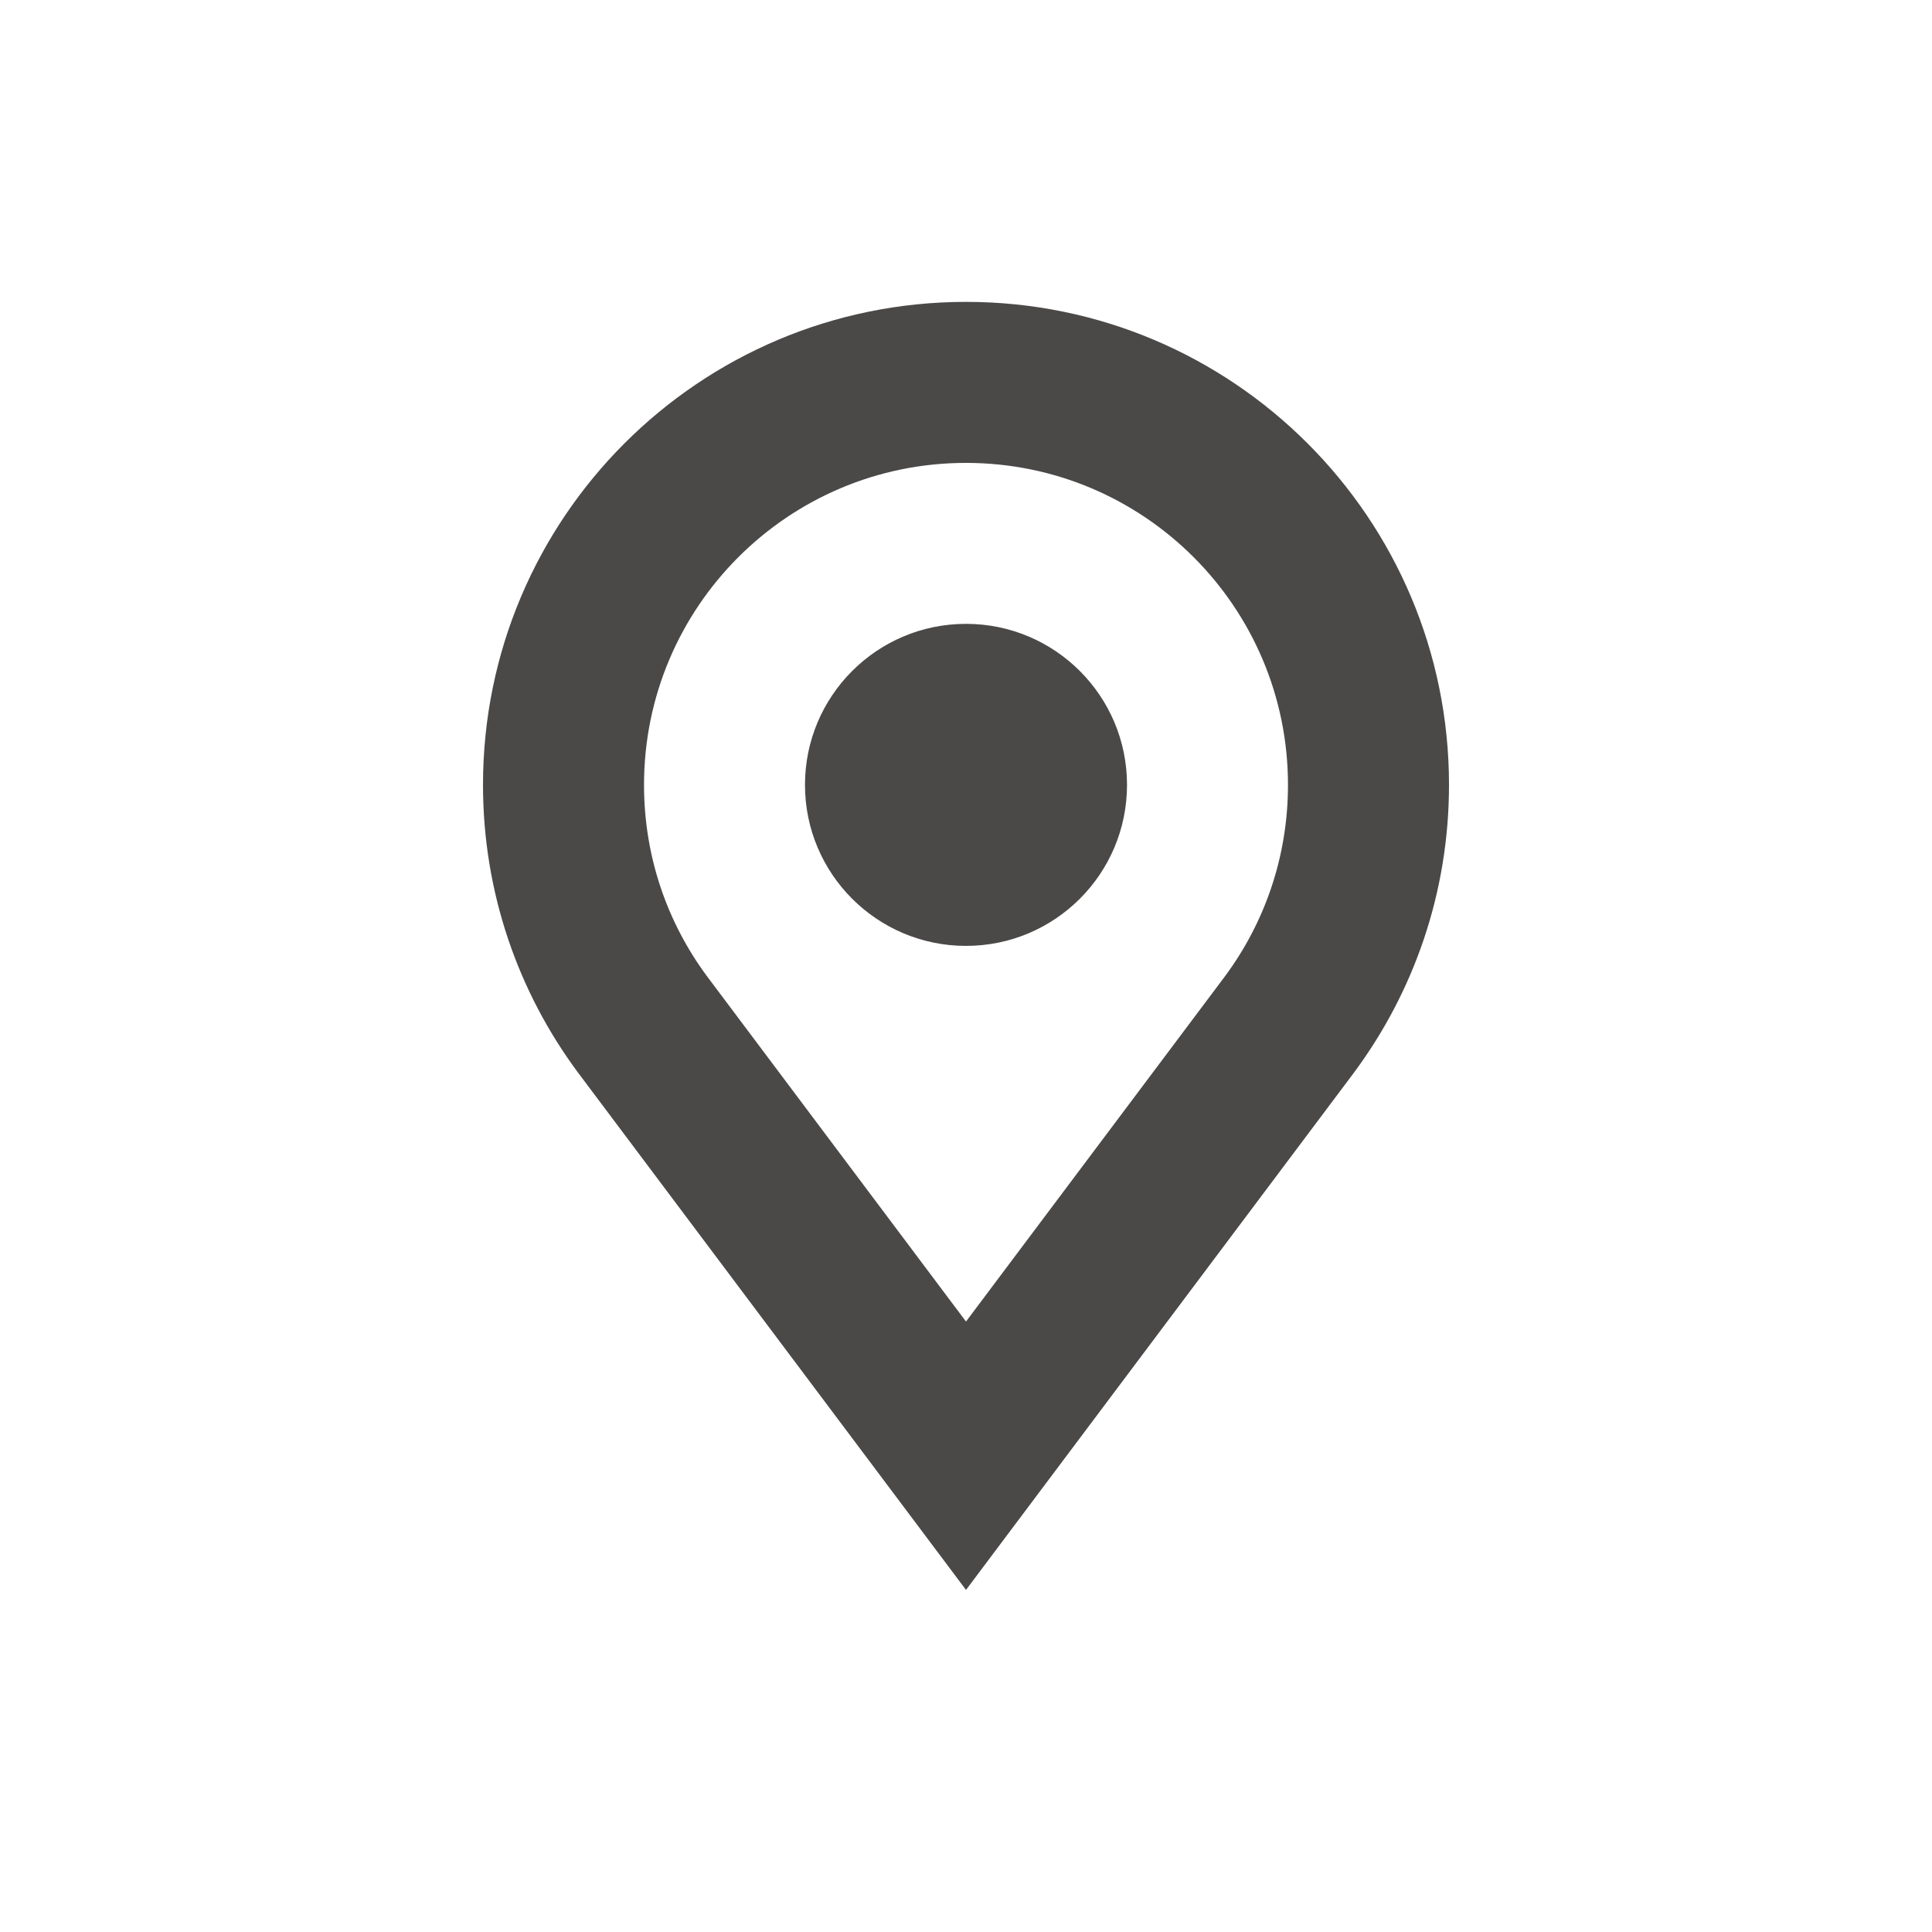
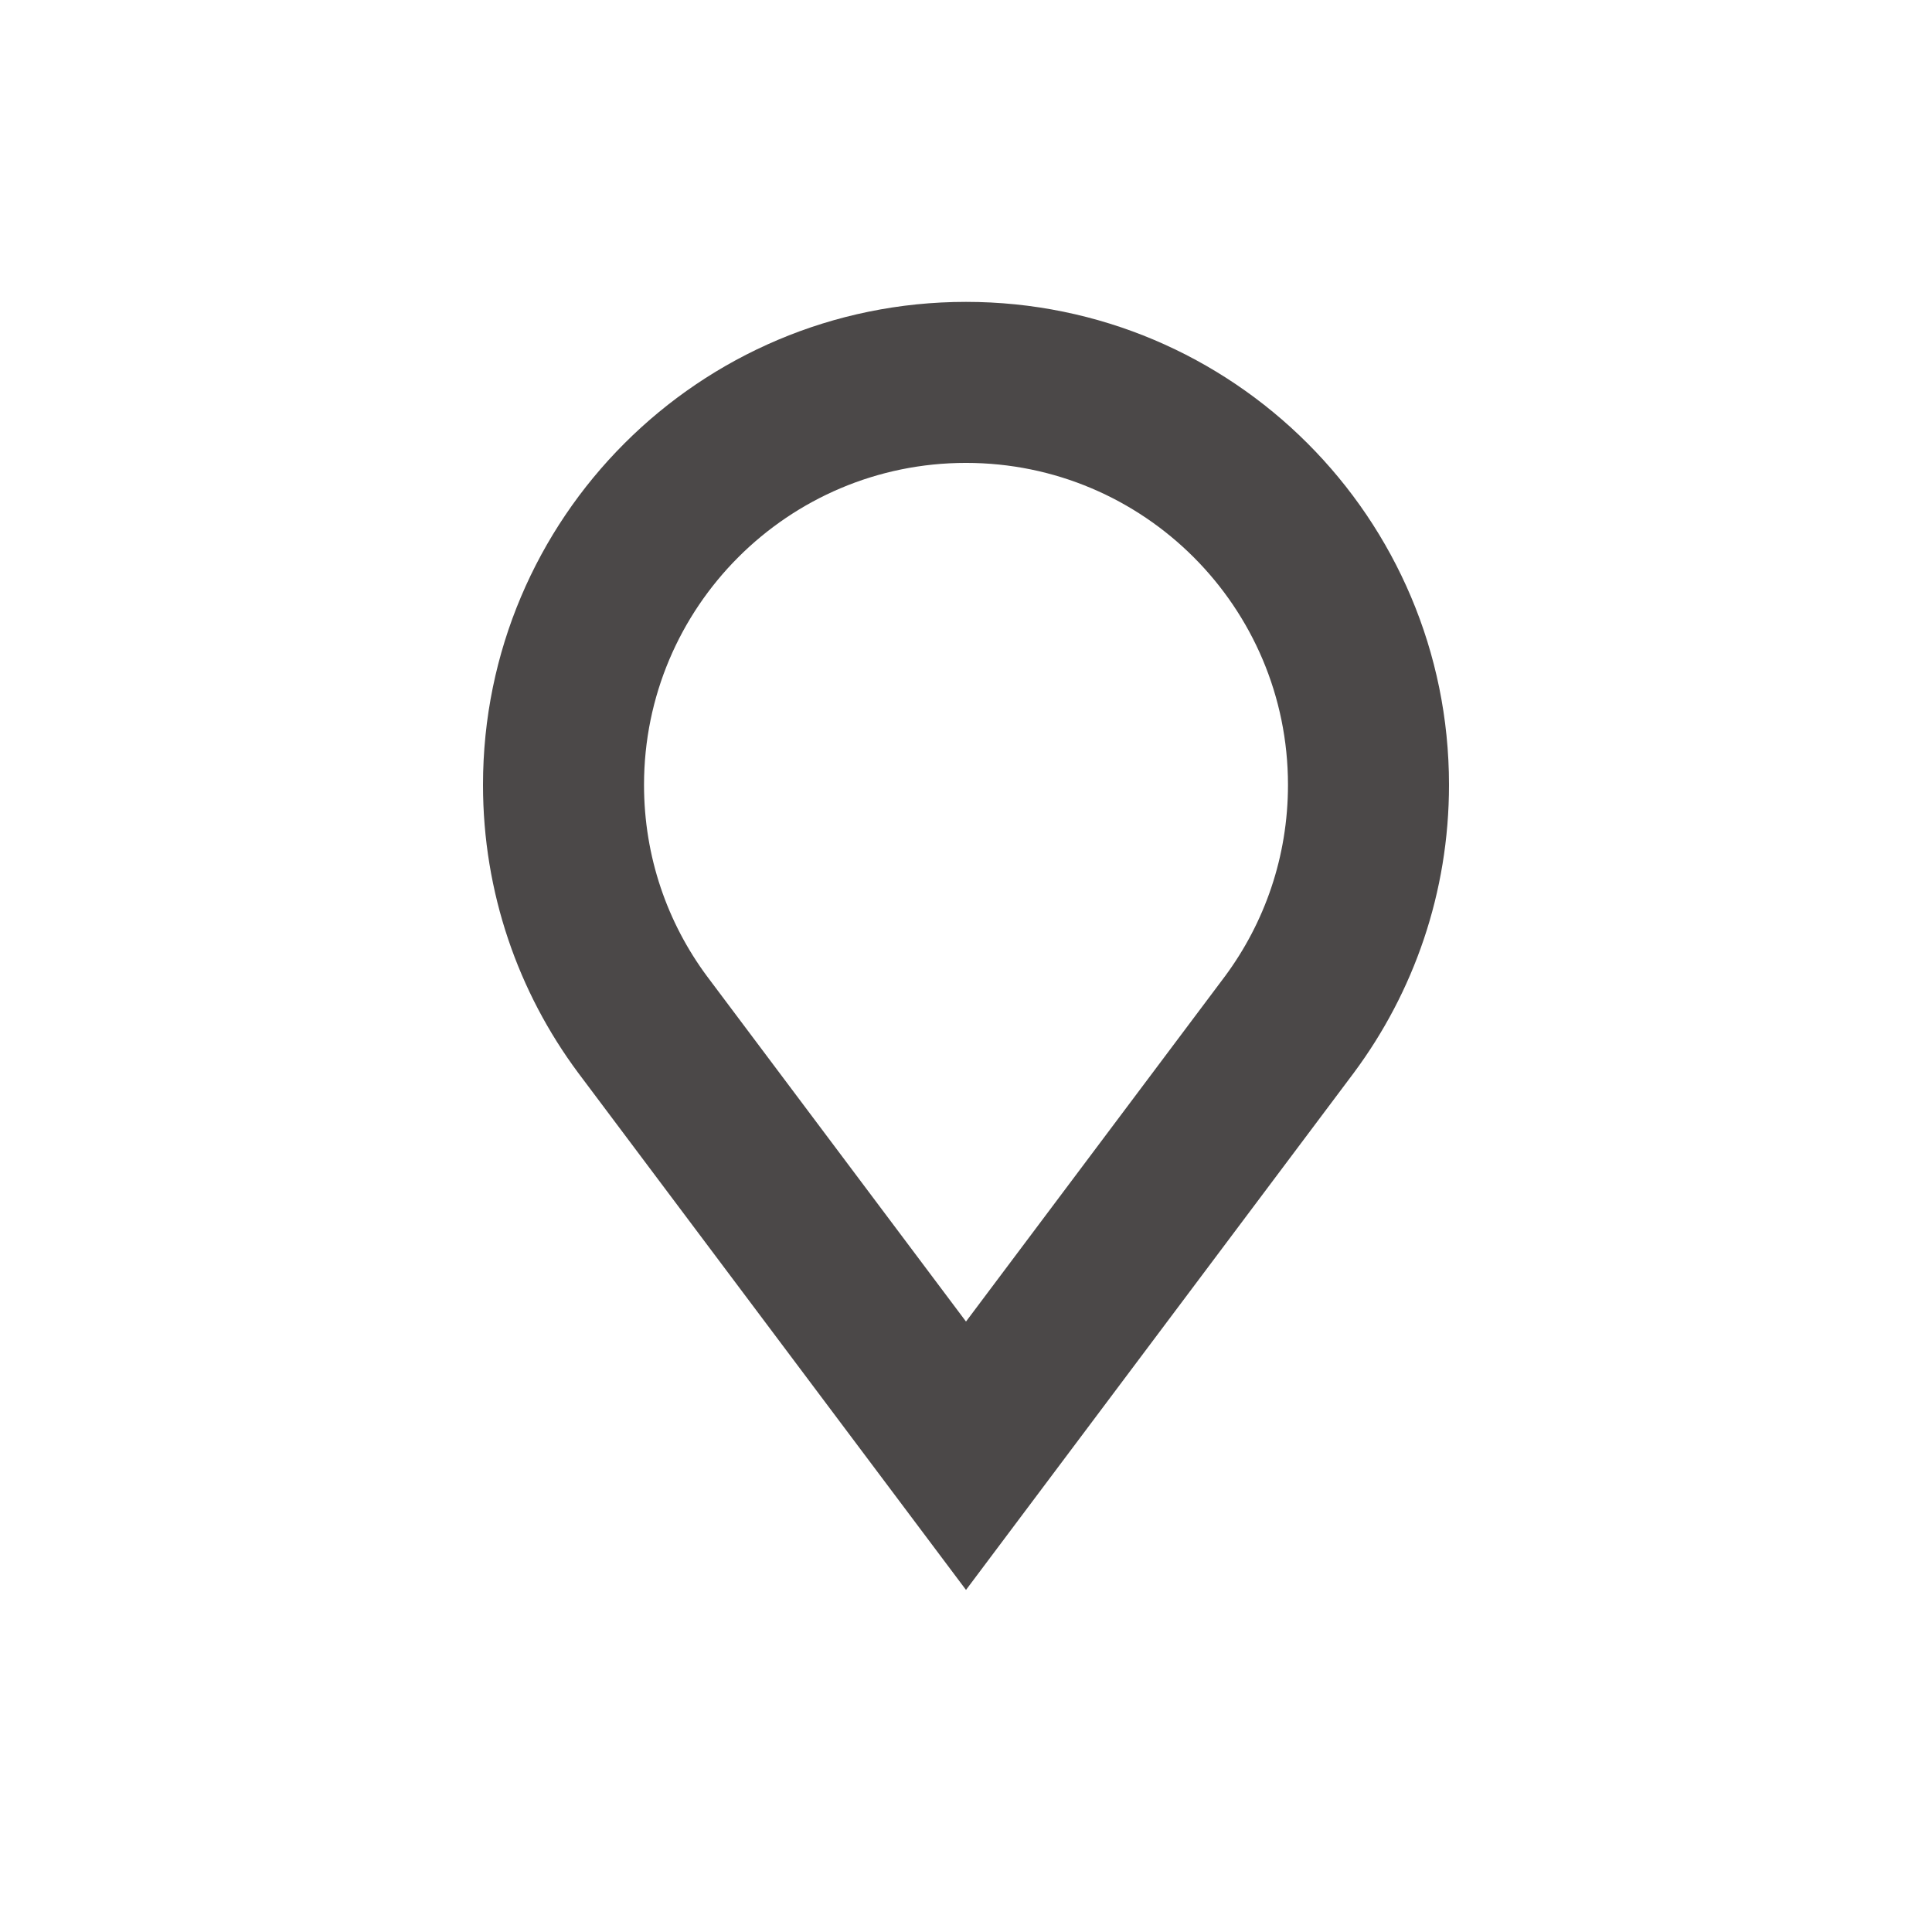
<svg xmlns="http://www.w3.org/2000/svg" fill="none" height="32" viewBox="0 0 32 32" width="32">
  <g fill="#4b4848">
-     <path d="m16 15.667c1.473 0 2.667-1.194 2.667-2.667s-1.194-2.667-2.667-2.667-2.667 1.194-2.667 2.667 1.194 2.667 2.667 2.667z" />
    <path clip-rule="evenodd" d="m24 13c0 1.786-.585 3.434-1.574 4.766l-6.426 8.568-6.426-8.568c-.989-1.331-1.574-2.98-1.574-4.766 0-4.418 3.582-8 8-8s8 3.582 8 8zm-2.667 0c0 1.192-.388 2.285-1.044 3.171l-4.289 5.718-4.289-5.718c-.657-.886-1.044-1.98-1.044-3.171 0-2.946 2.388-5.333 5.333-5.333s5.333 2.388 5.333 5.333z" fill-rule="evenodd" />
  </g>
</svg>